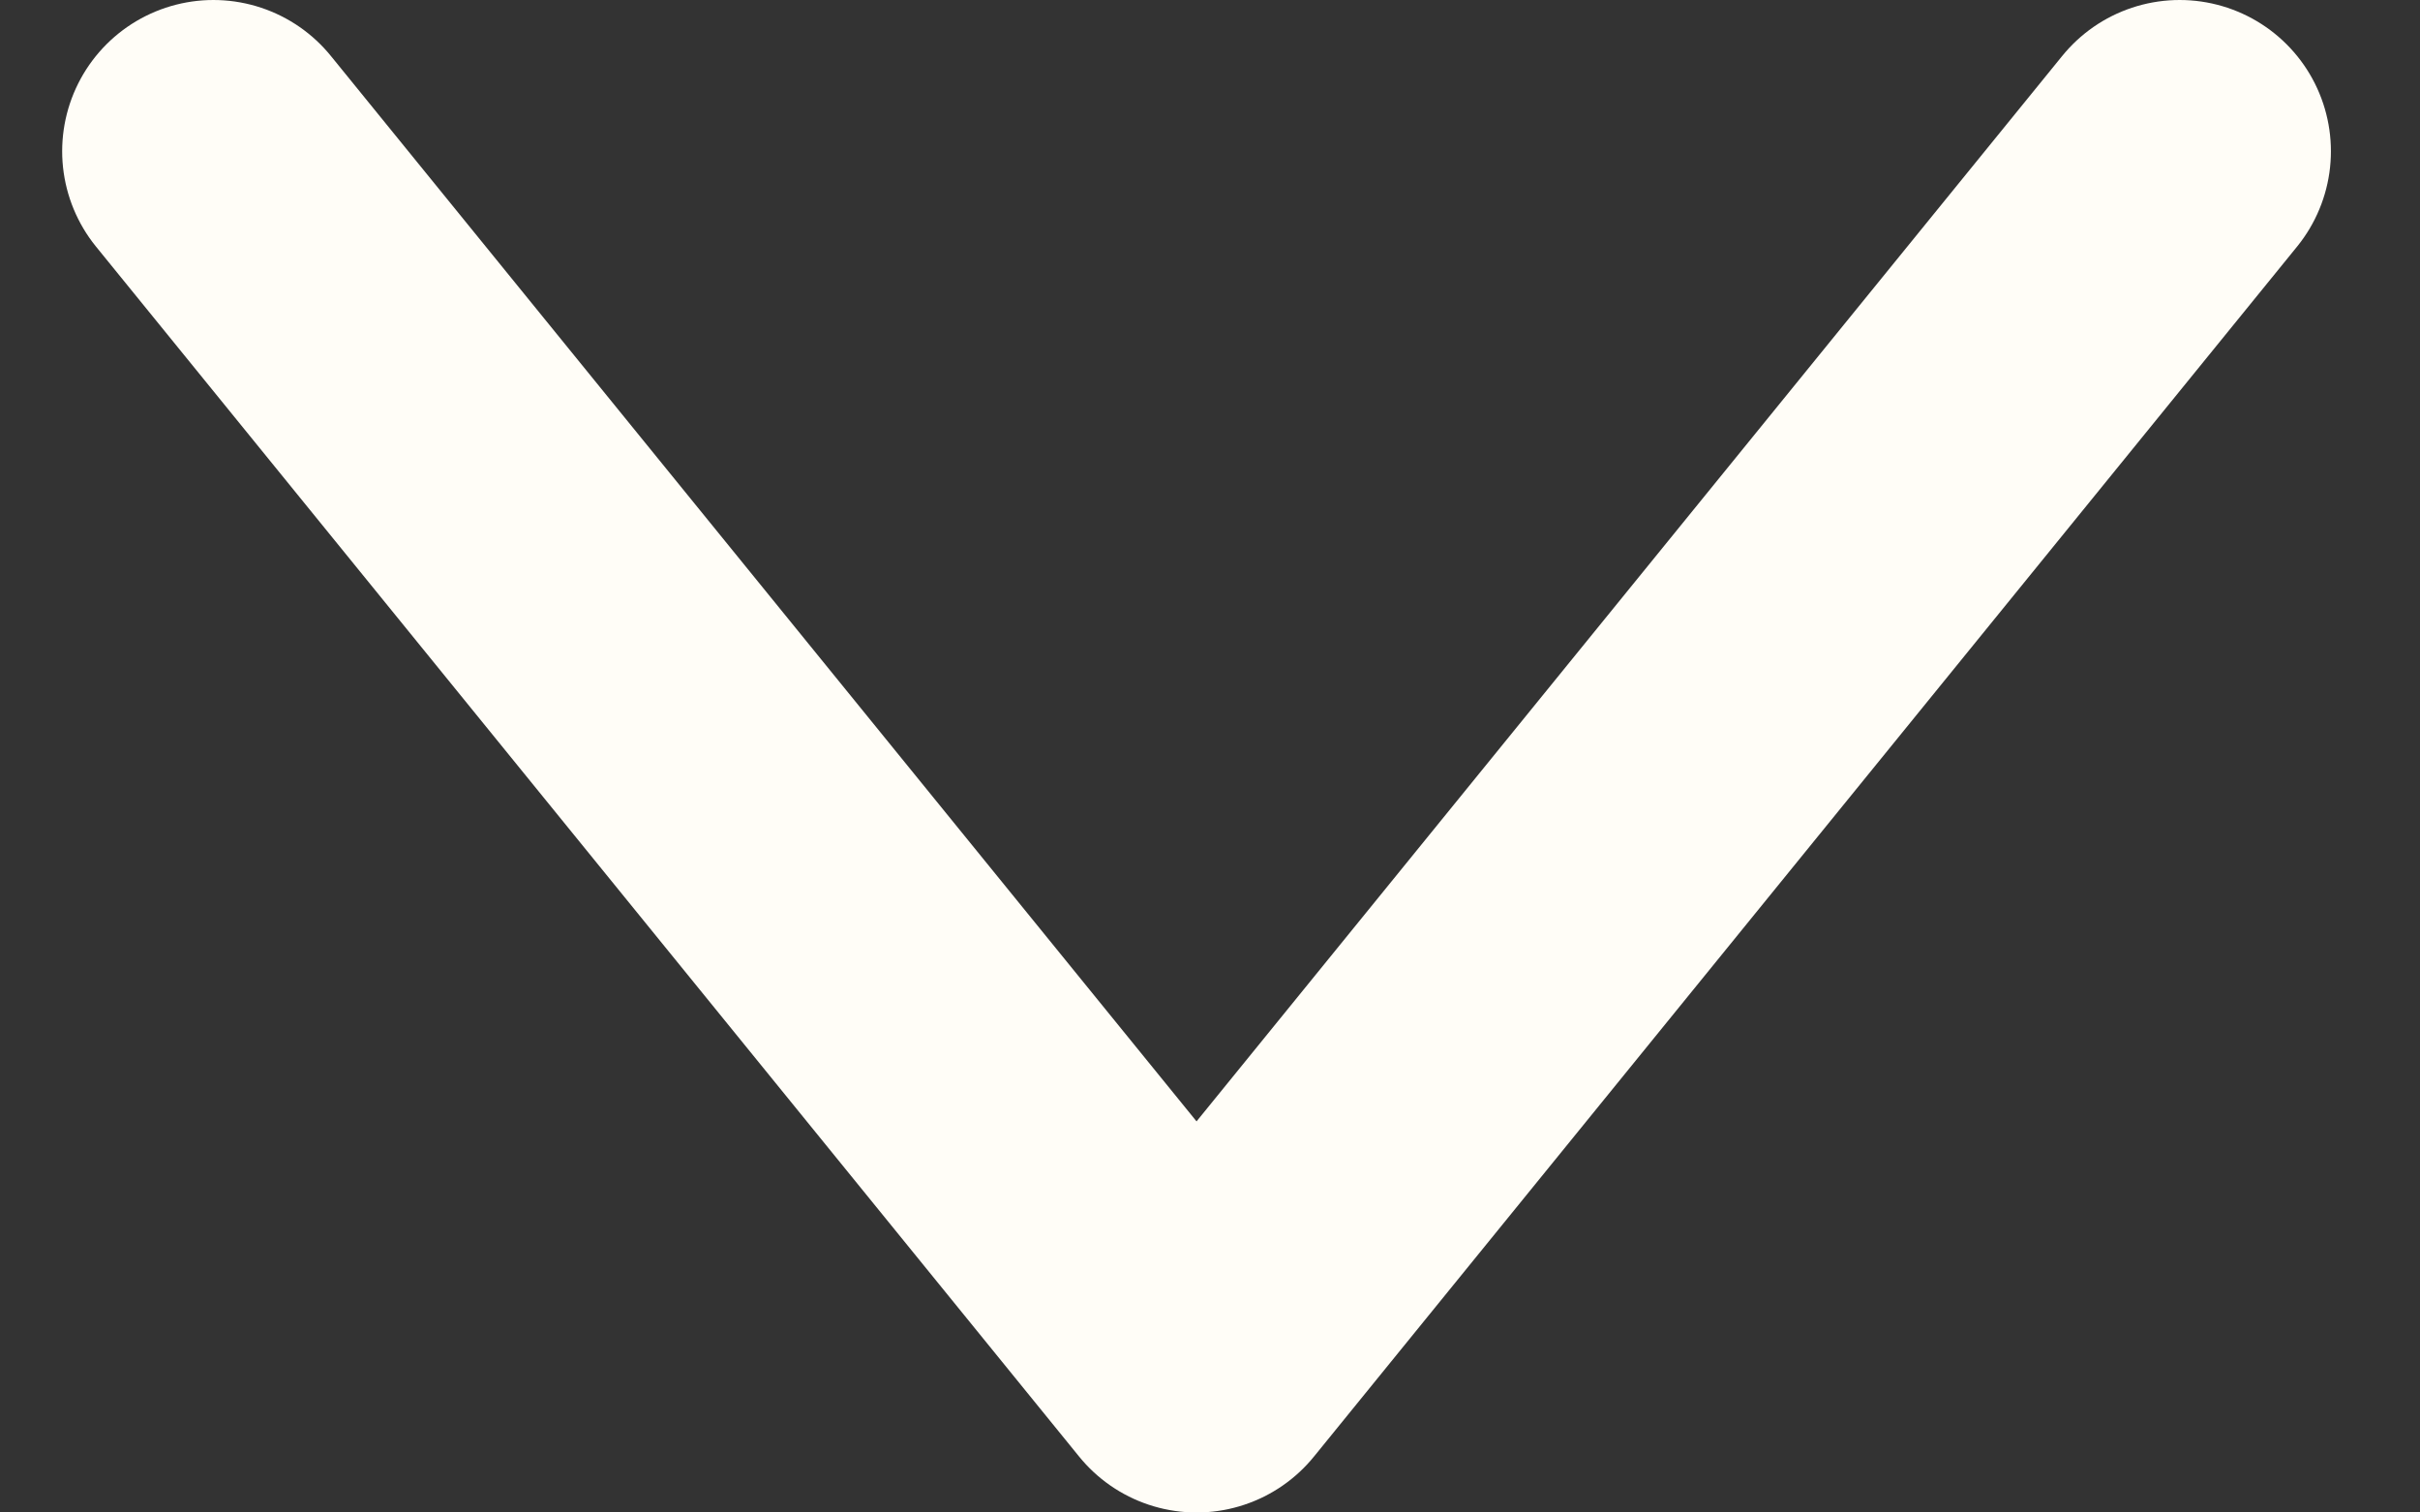
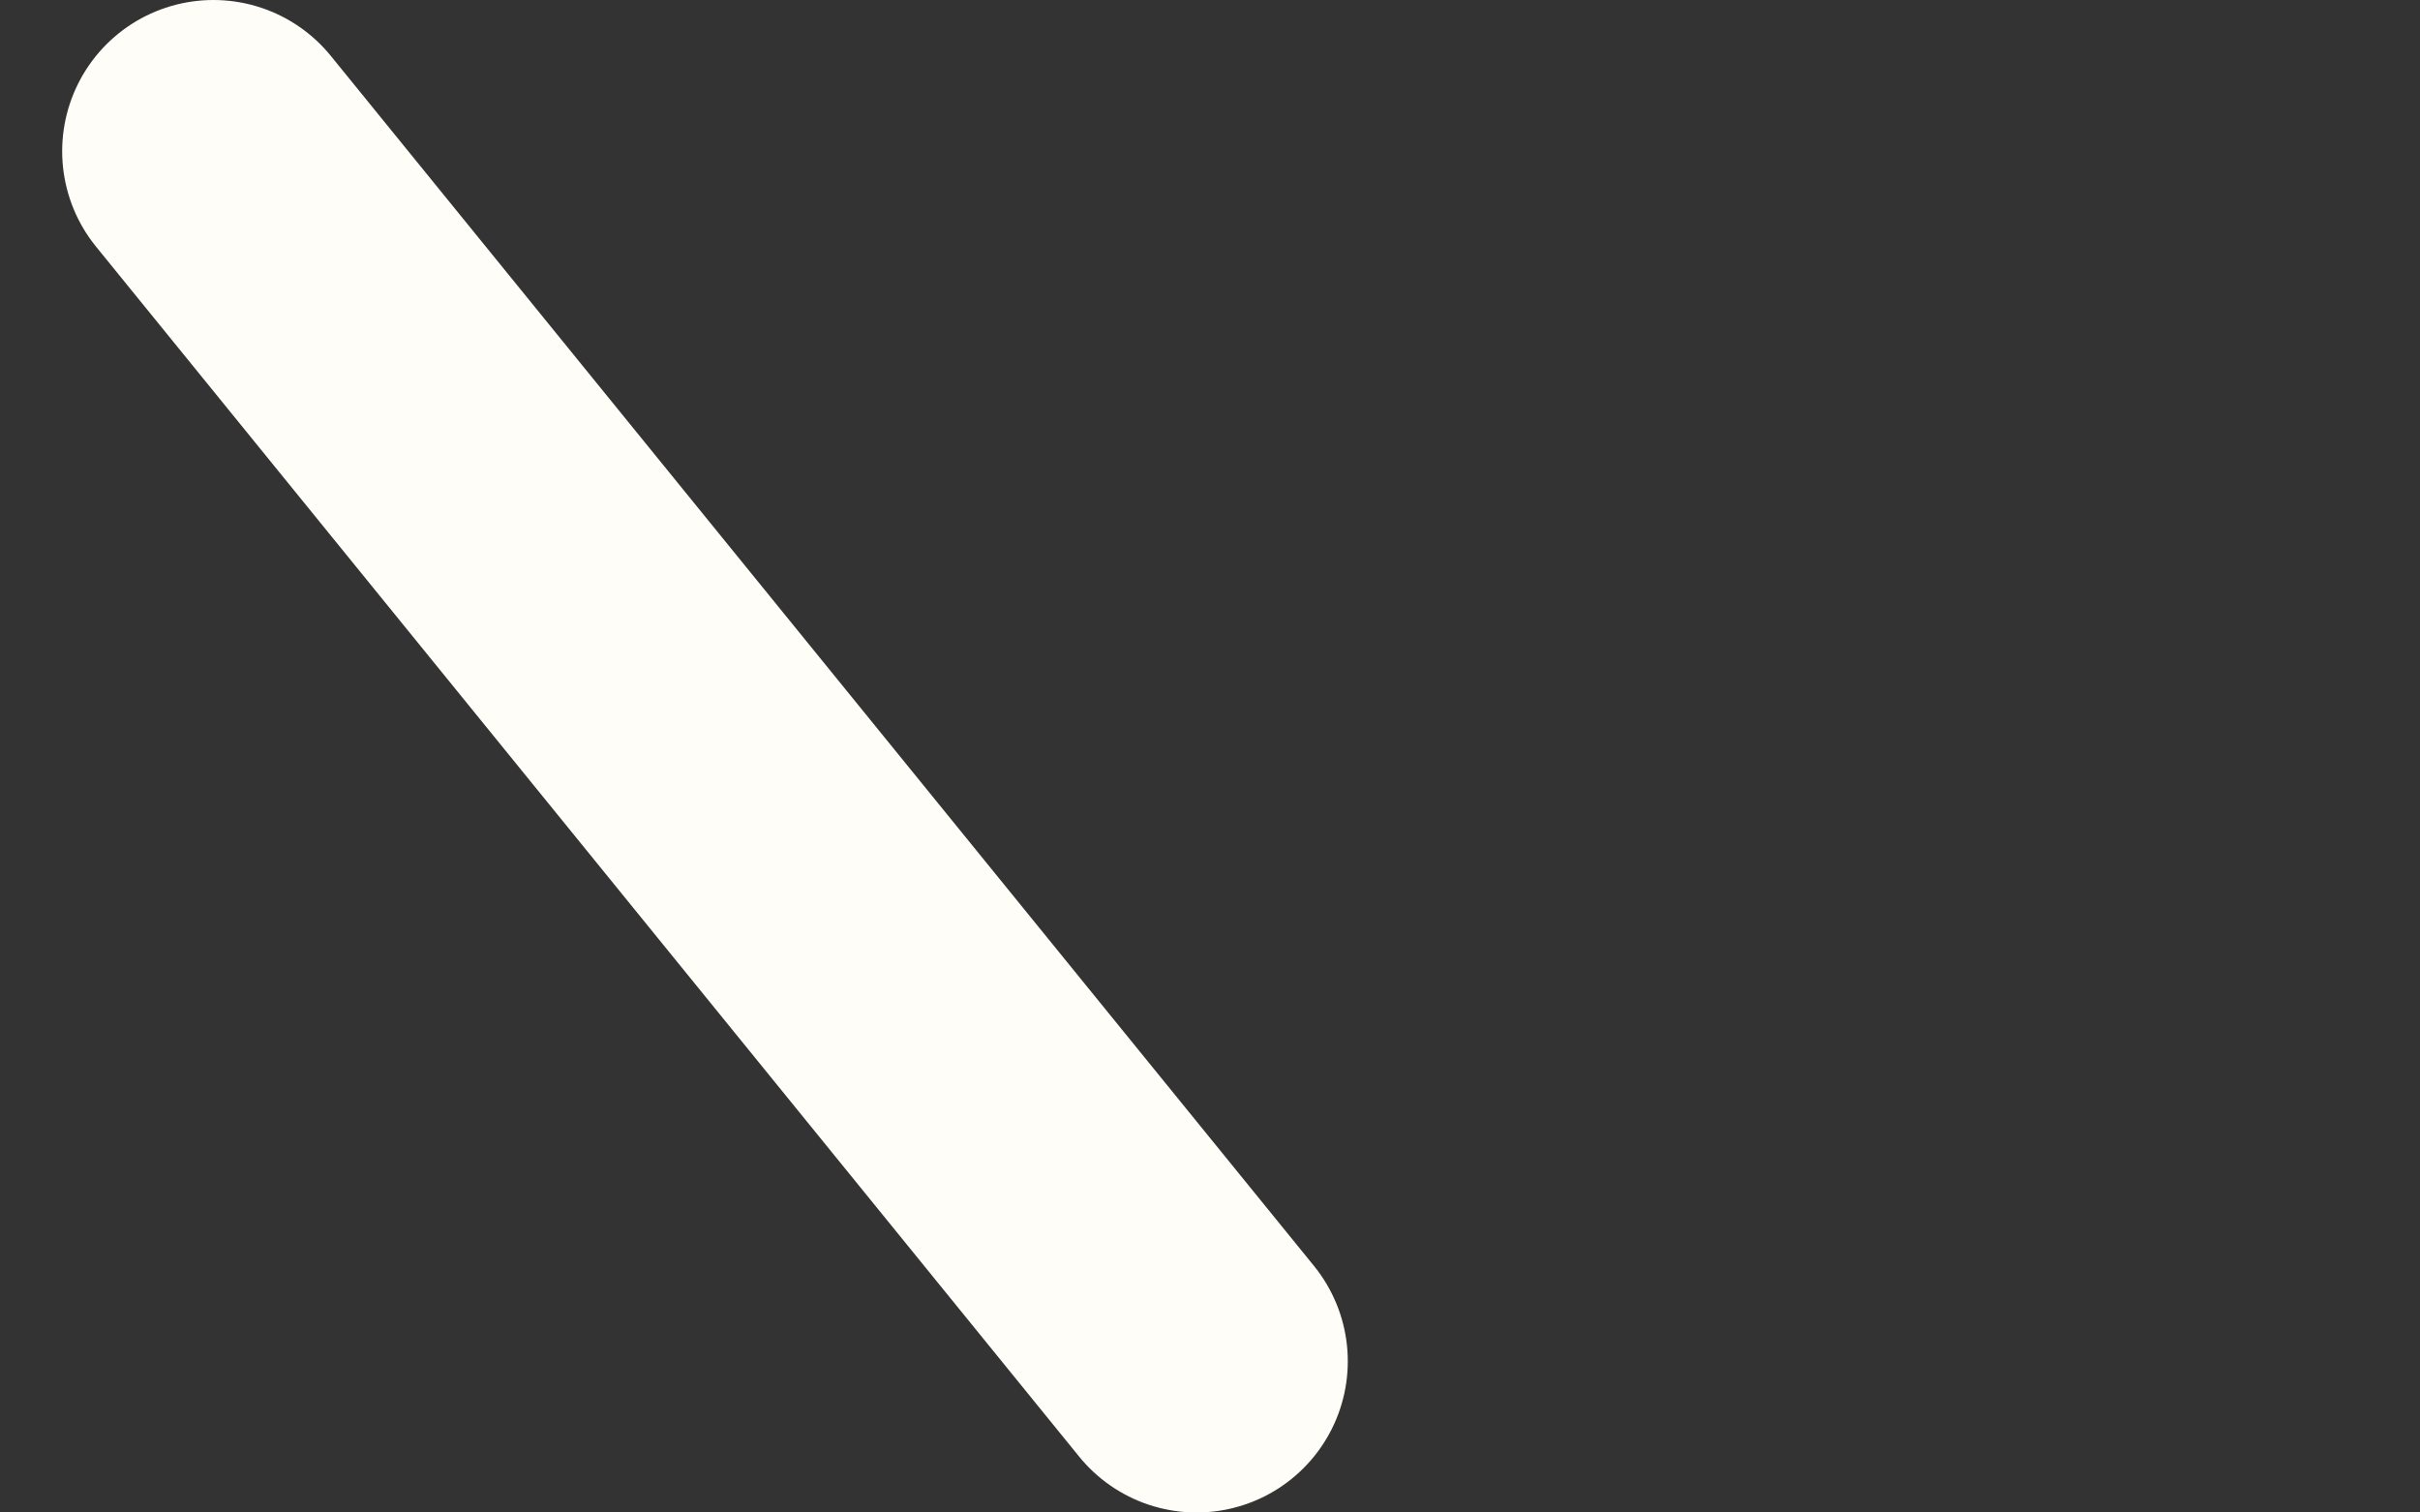
<svg xmlns="http://www.w3.org/2000/svg" width="16" height="10" viewBox="0 0 16 10" fill="none">
  <rect x="0" y="0" width="16" height="10" fill="#333333" stroke="none" />
-   <path d="M1.411 1L7.911 9L14.411 1" stroke="#FFFDF7" stroke-width="2" stroke-linecap="round" stroke-linejoin="round" />
+   <path d="M1.411 1L7.911 9" stroke="#FFFDF7" stroke-width="2" stroke-linecap="round" stroke-linejoin="round" />
</svg>